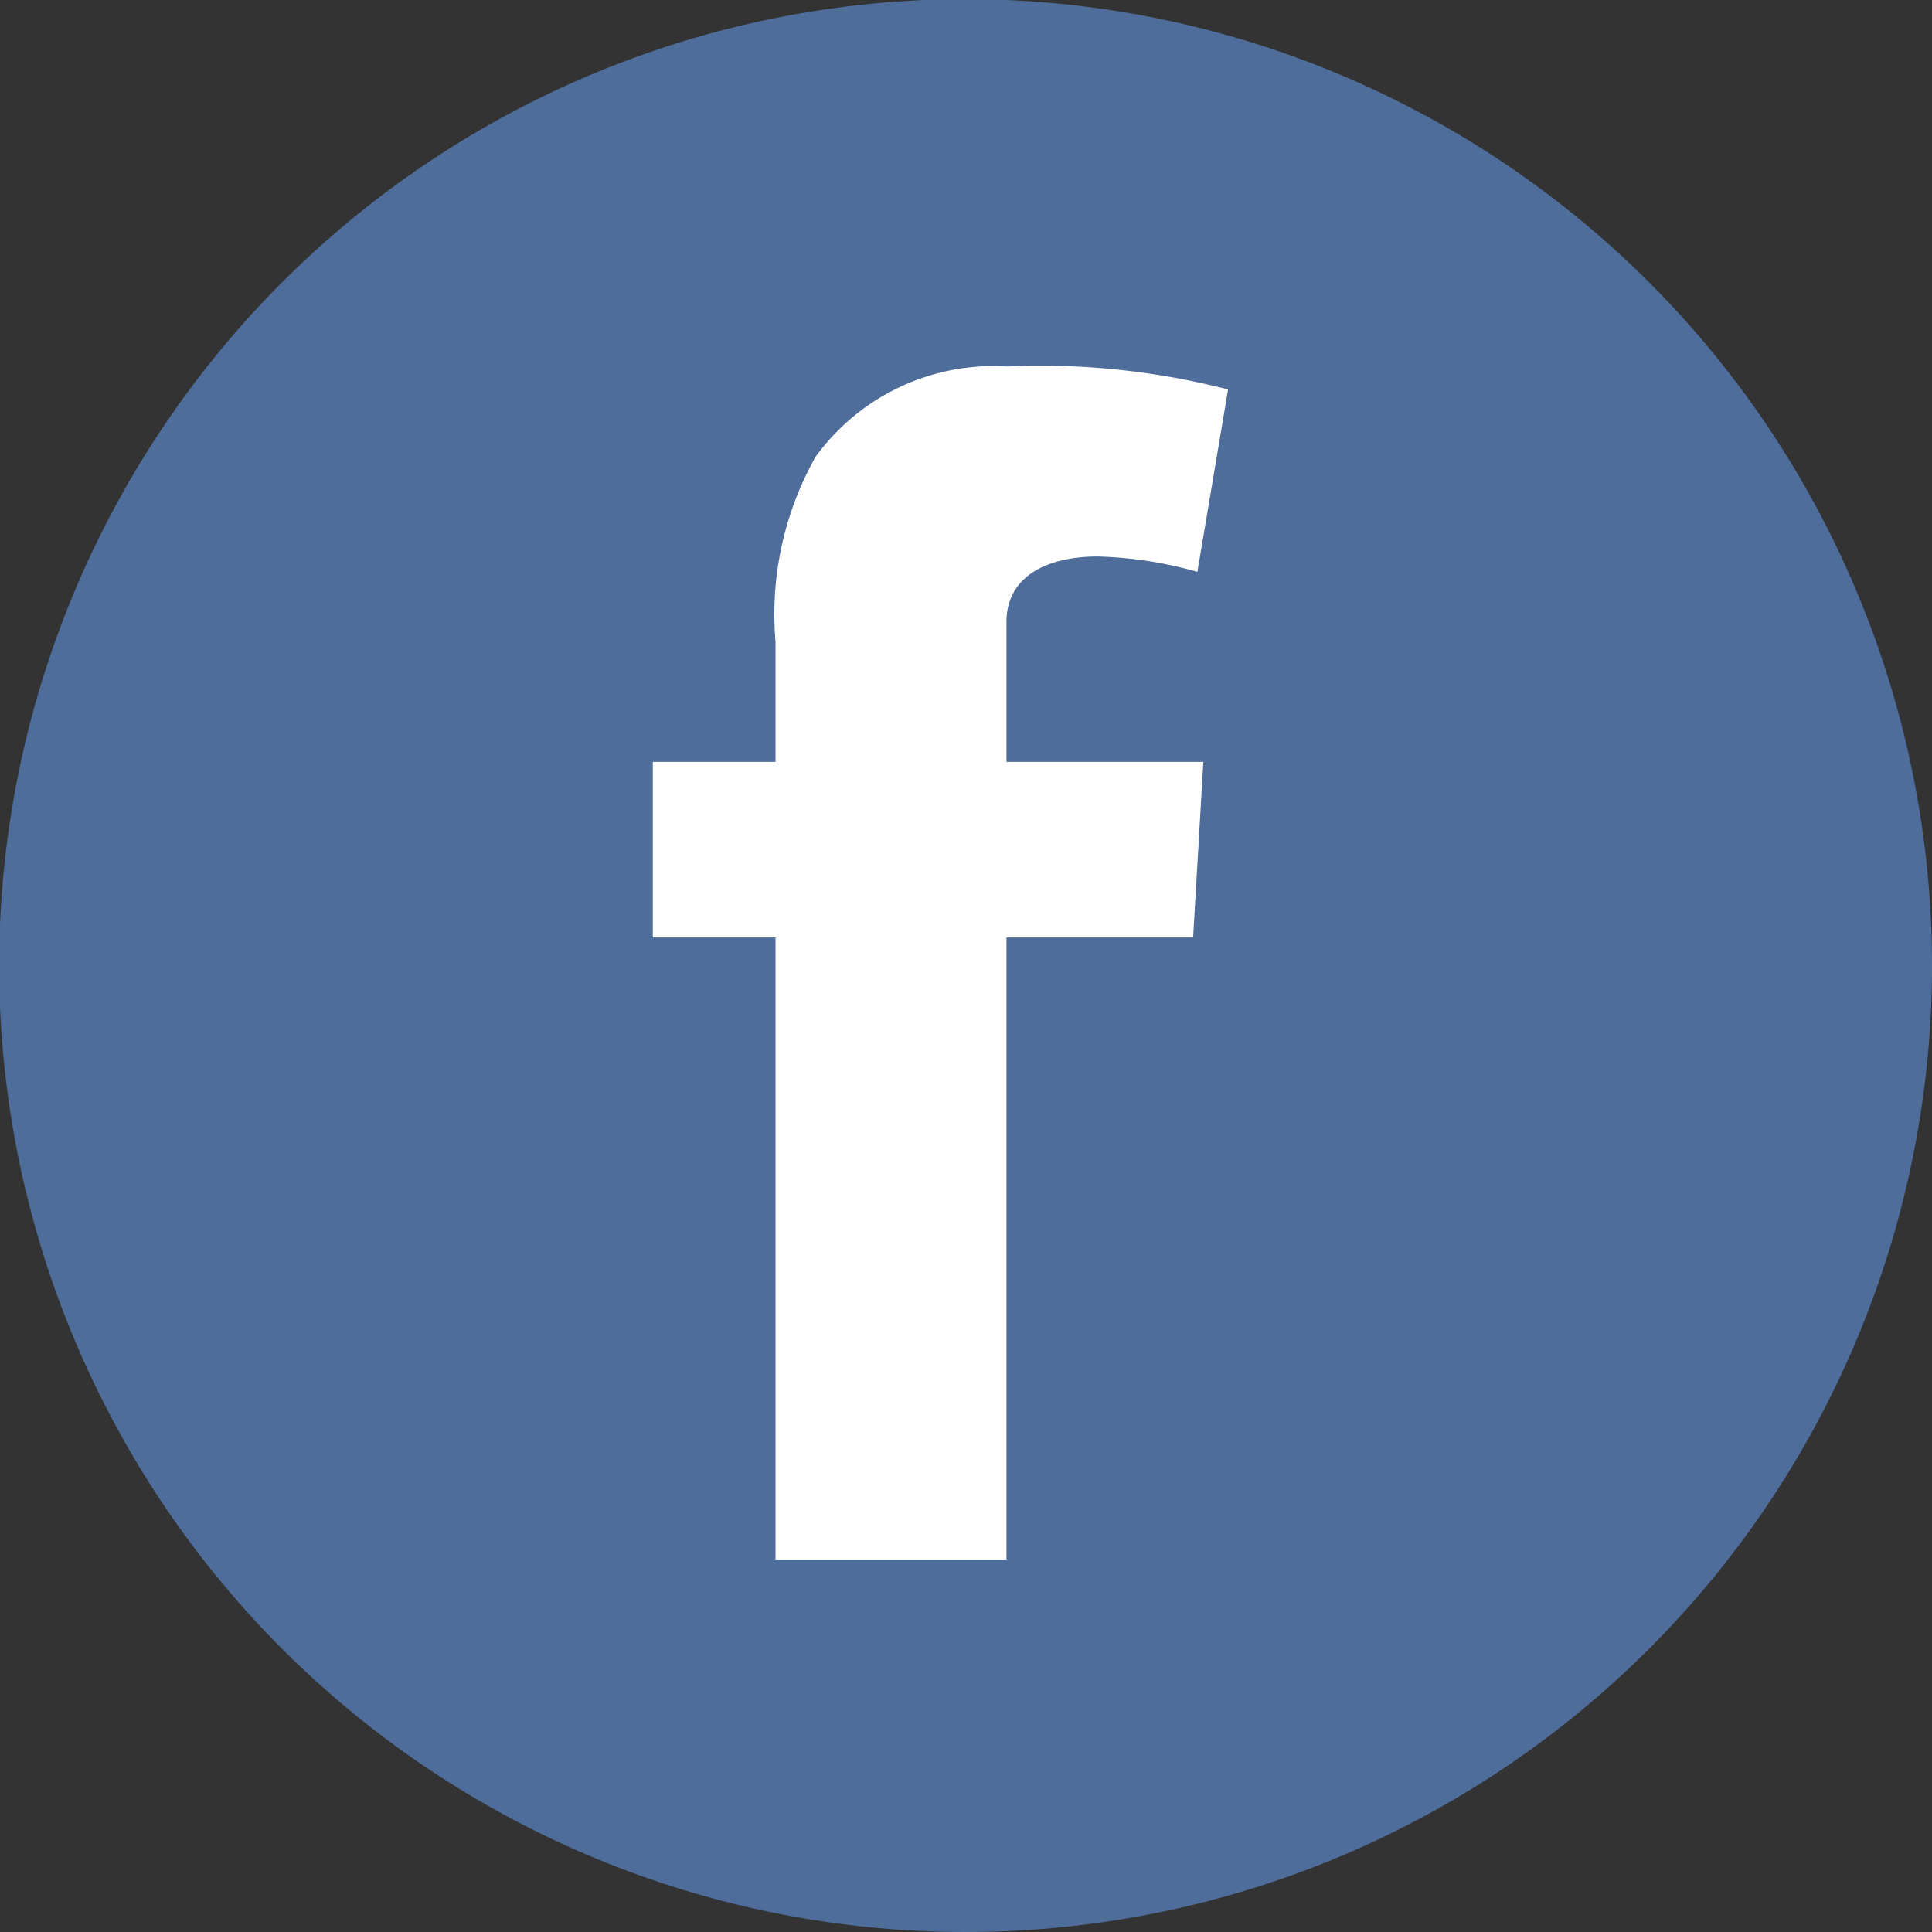
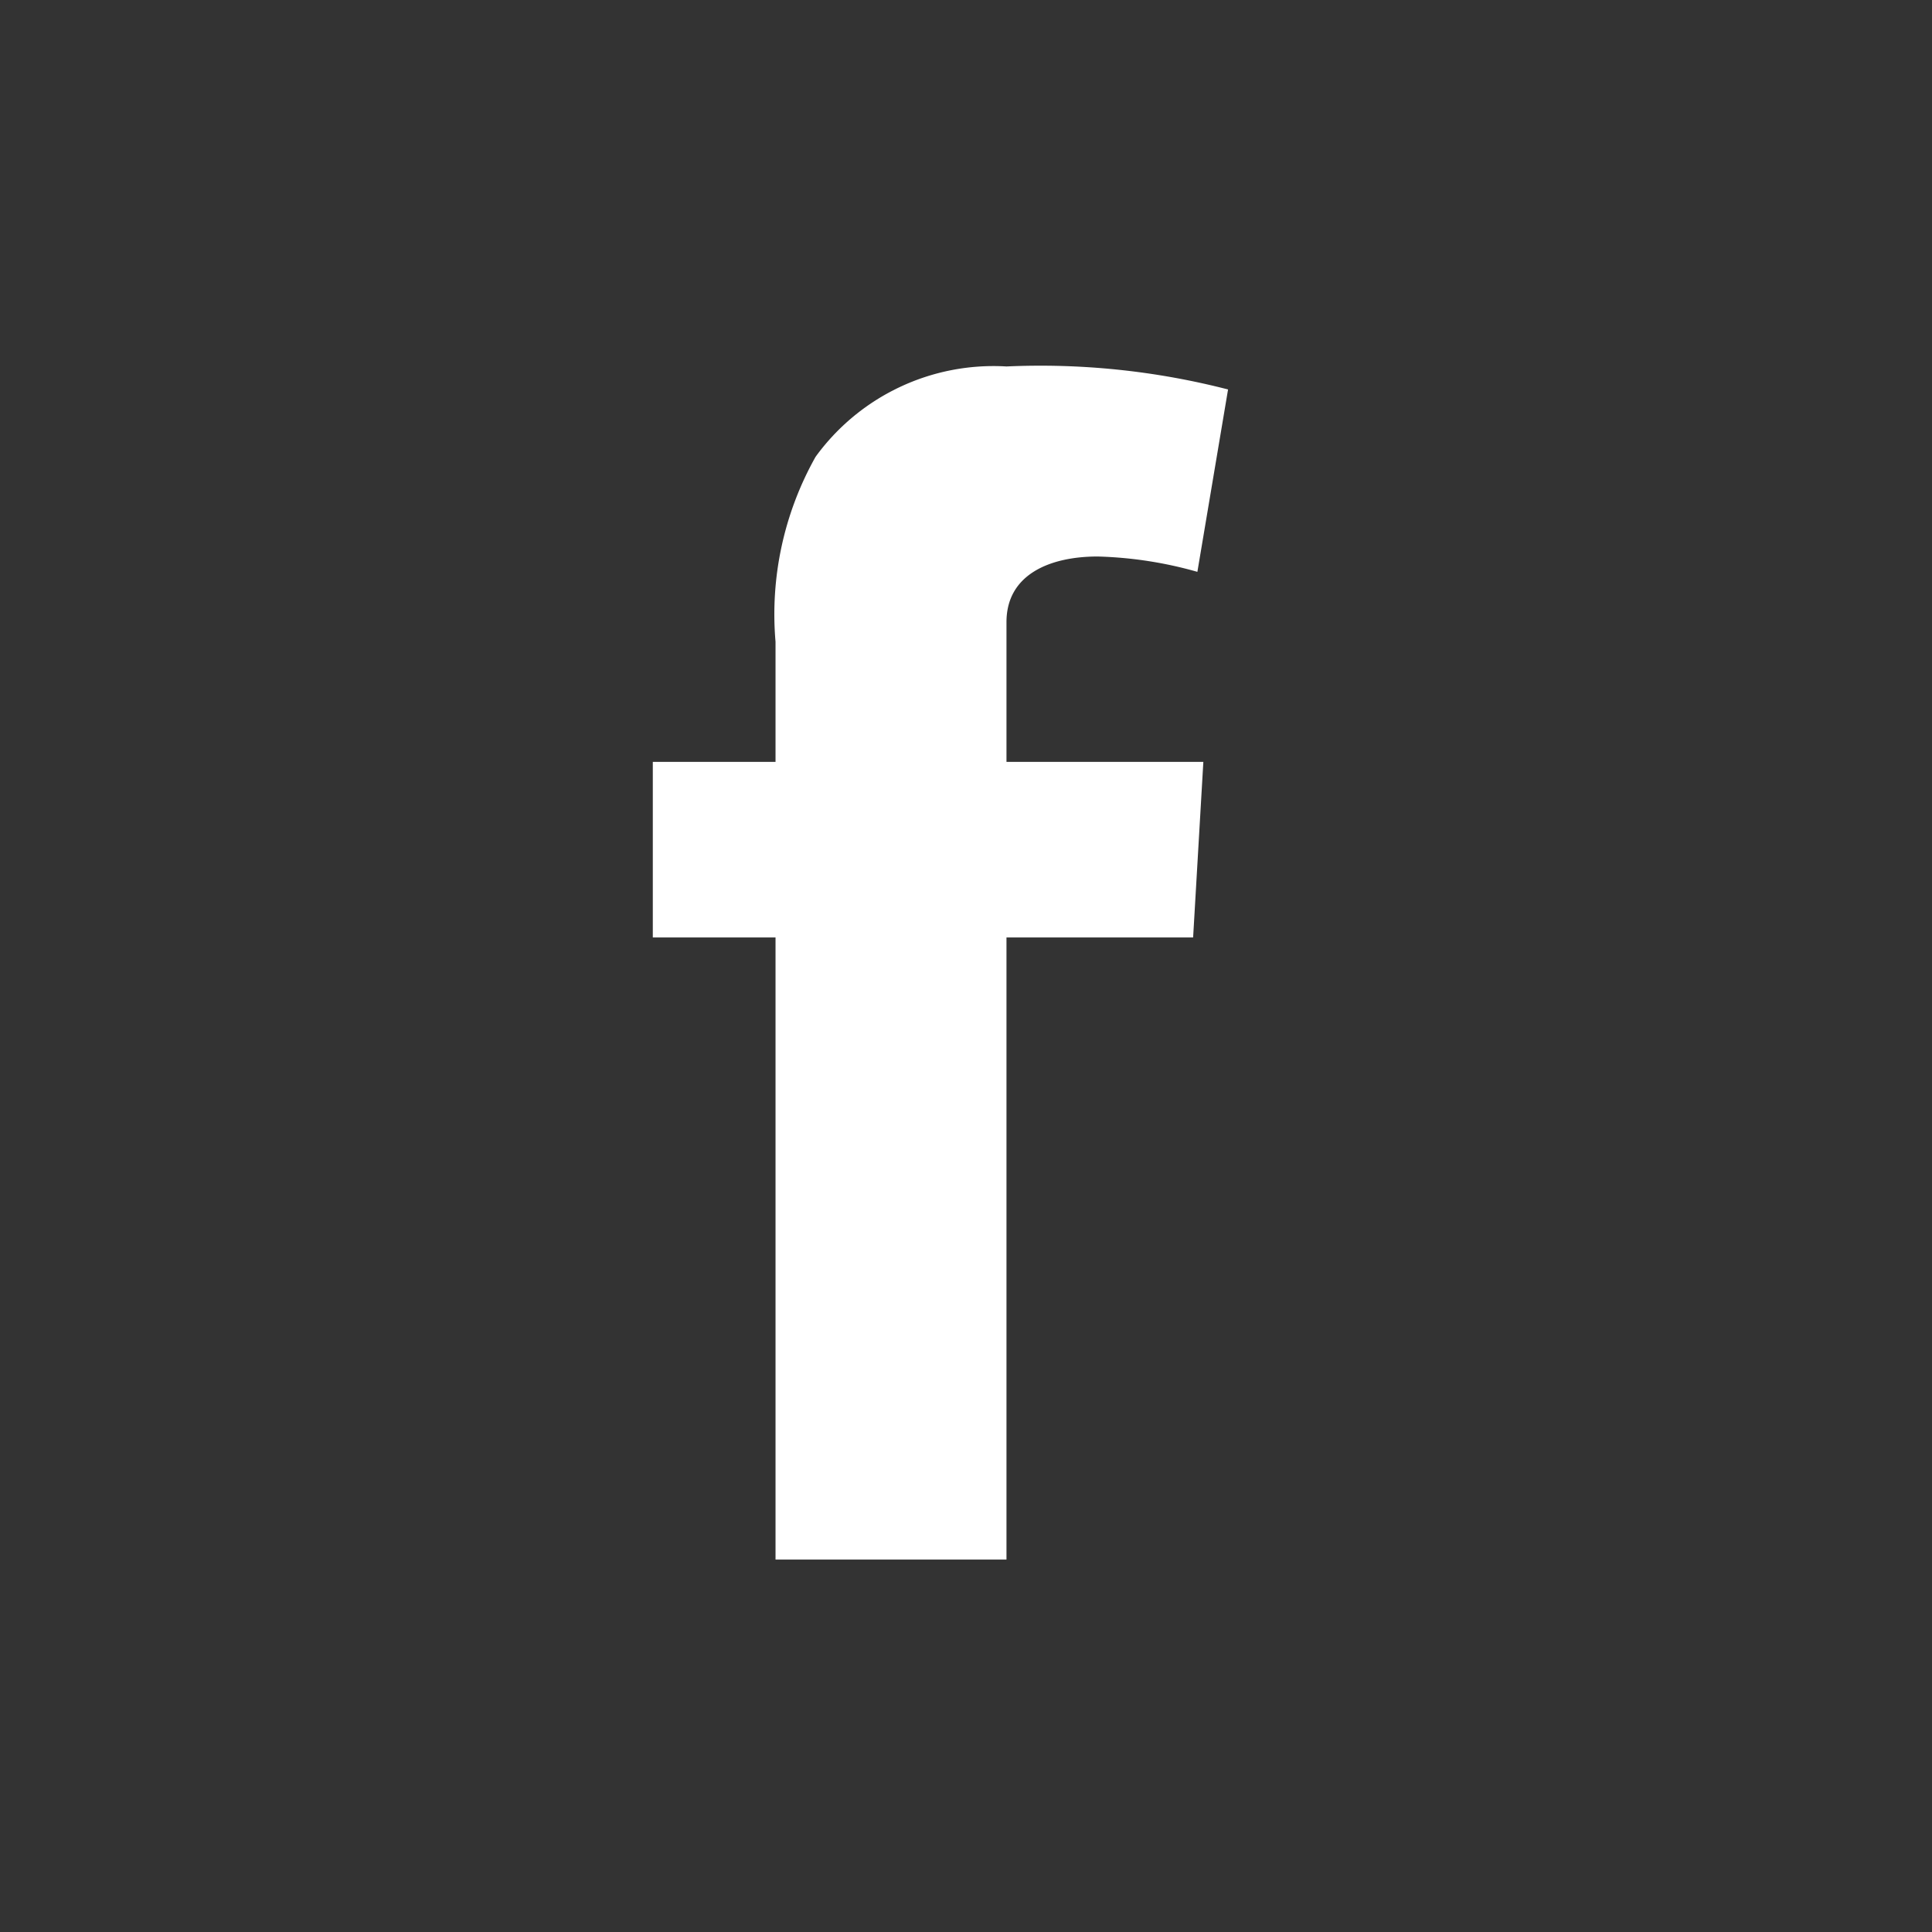
<svg xmlns="http://www.w3.org/2000/svg" viewBox="0 0 22.67 22.67">
  <rect x="0" y="0" width="22.67" height="22.67" fill="#333333" stroke="none" />
  <defs>
    <style>.cls-1{fill:#5a87c6;opacity:0.7;}.cls-2{fill:#fff;}</style>
  </defs>
  <title>facebook_icon</title>
  <g id="Layer_2" data-name="Layer 2">
    <g id="Layer_1-2" data-name="Layer 1">
-       <path class="cls-1" d="M11.34,22.67A11.34,11.34,0,1,1,22.67,11.33,11.34,11.34,0,0,1,11.34,22.67Z" />
      <path class="cls-2" d="M7.66,8.94H9.1V7.53a3.77,3.77,0,0,1,.47-2.17A2.58,2.58,0,0,1,11.81,4.3a8.82,8.82,0,0,1,2.6.27l-.36,2.14a4.72,4.72,0,0,0-1.17-.18c-.56,0-1.07.21-1.07.77V8.94h2.31L14,11H11.81V18.3H9.1V11H7.66V8.94" />
    </g>
  </g>
</svg>